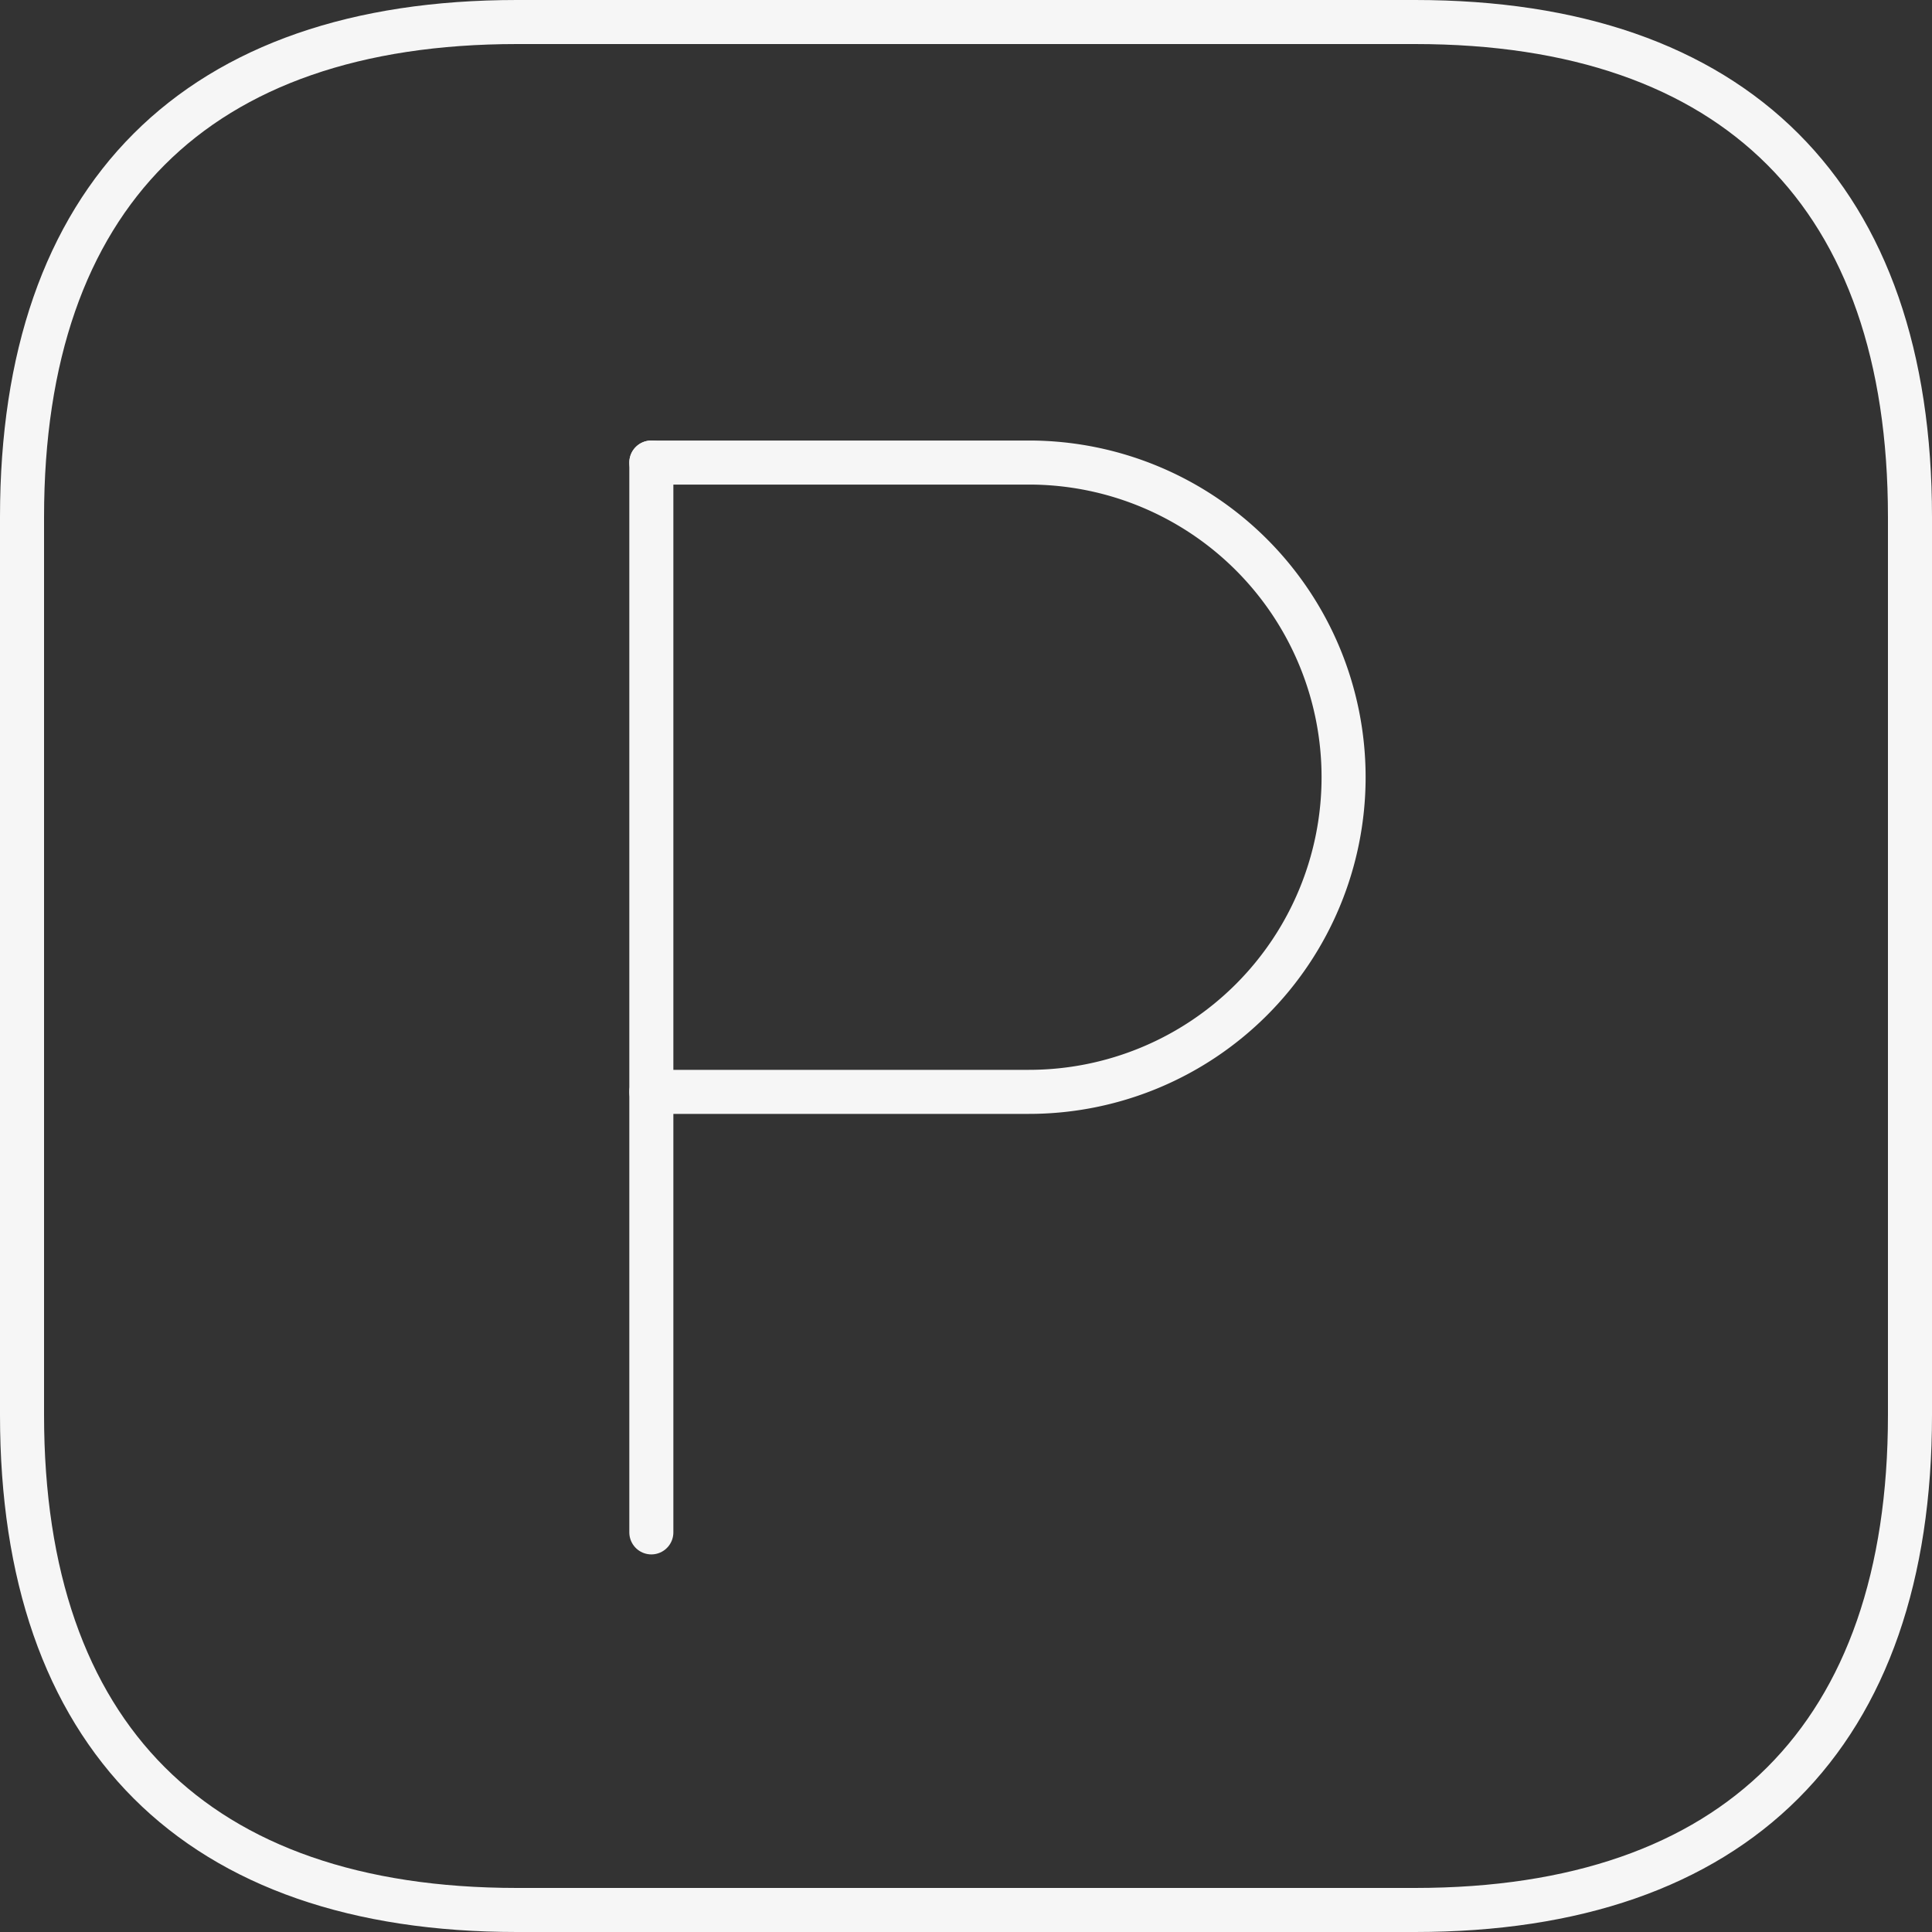
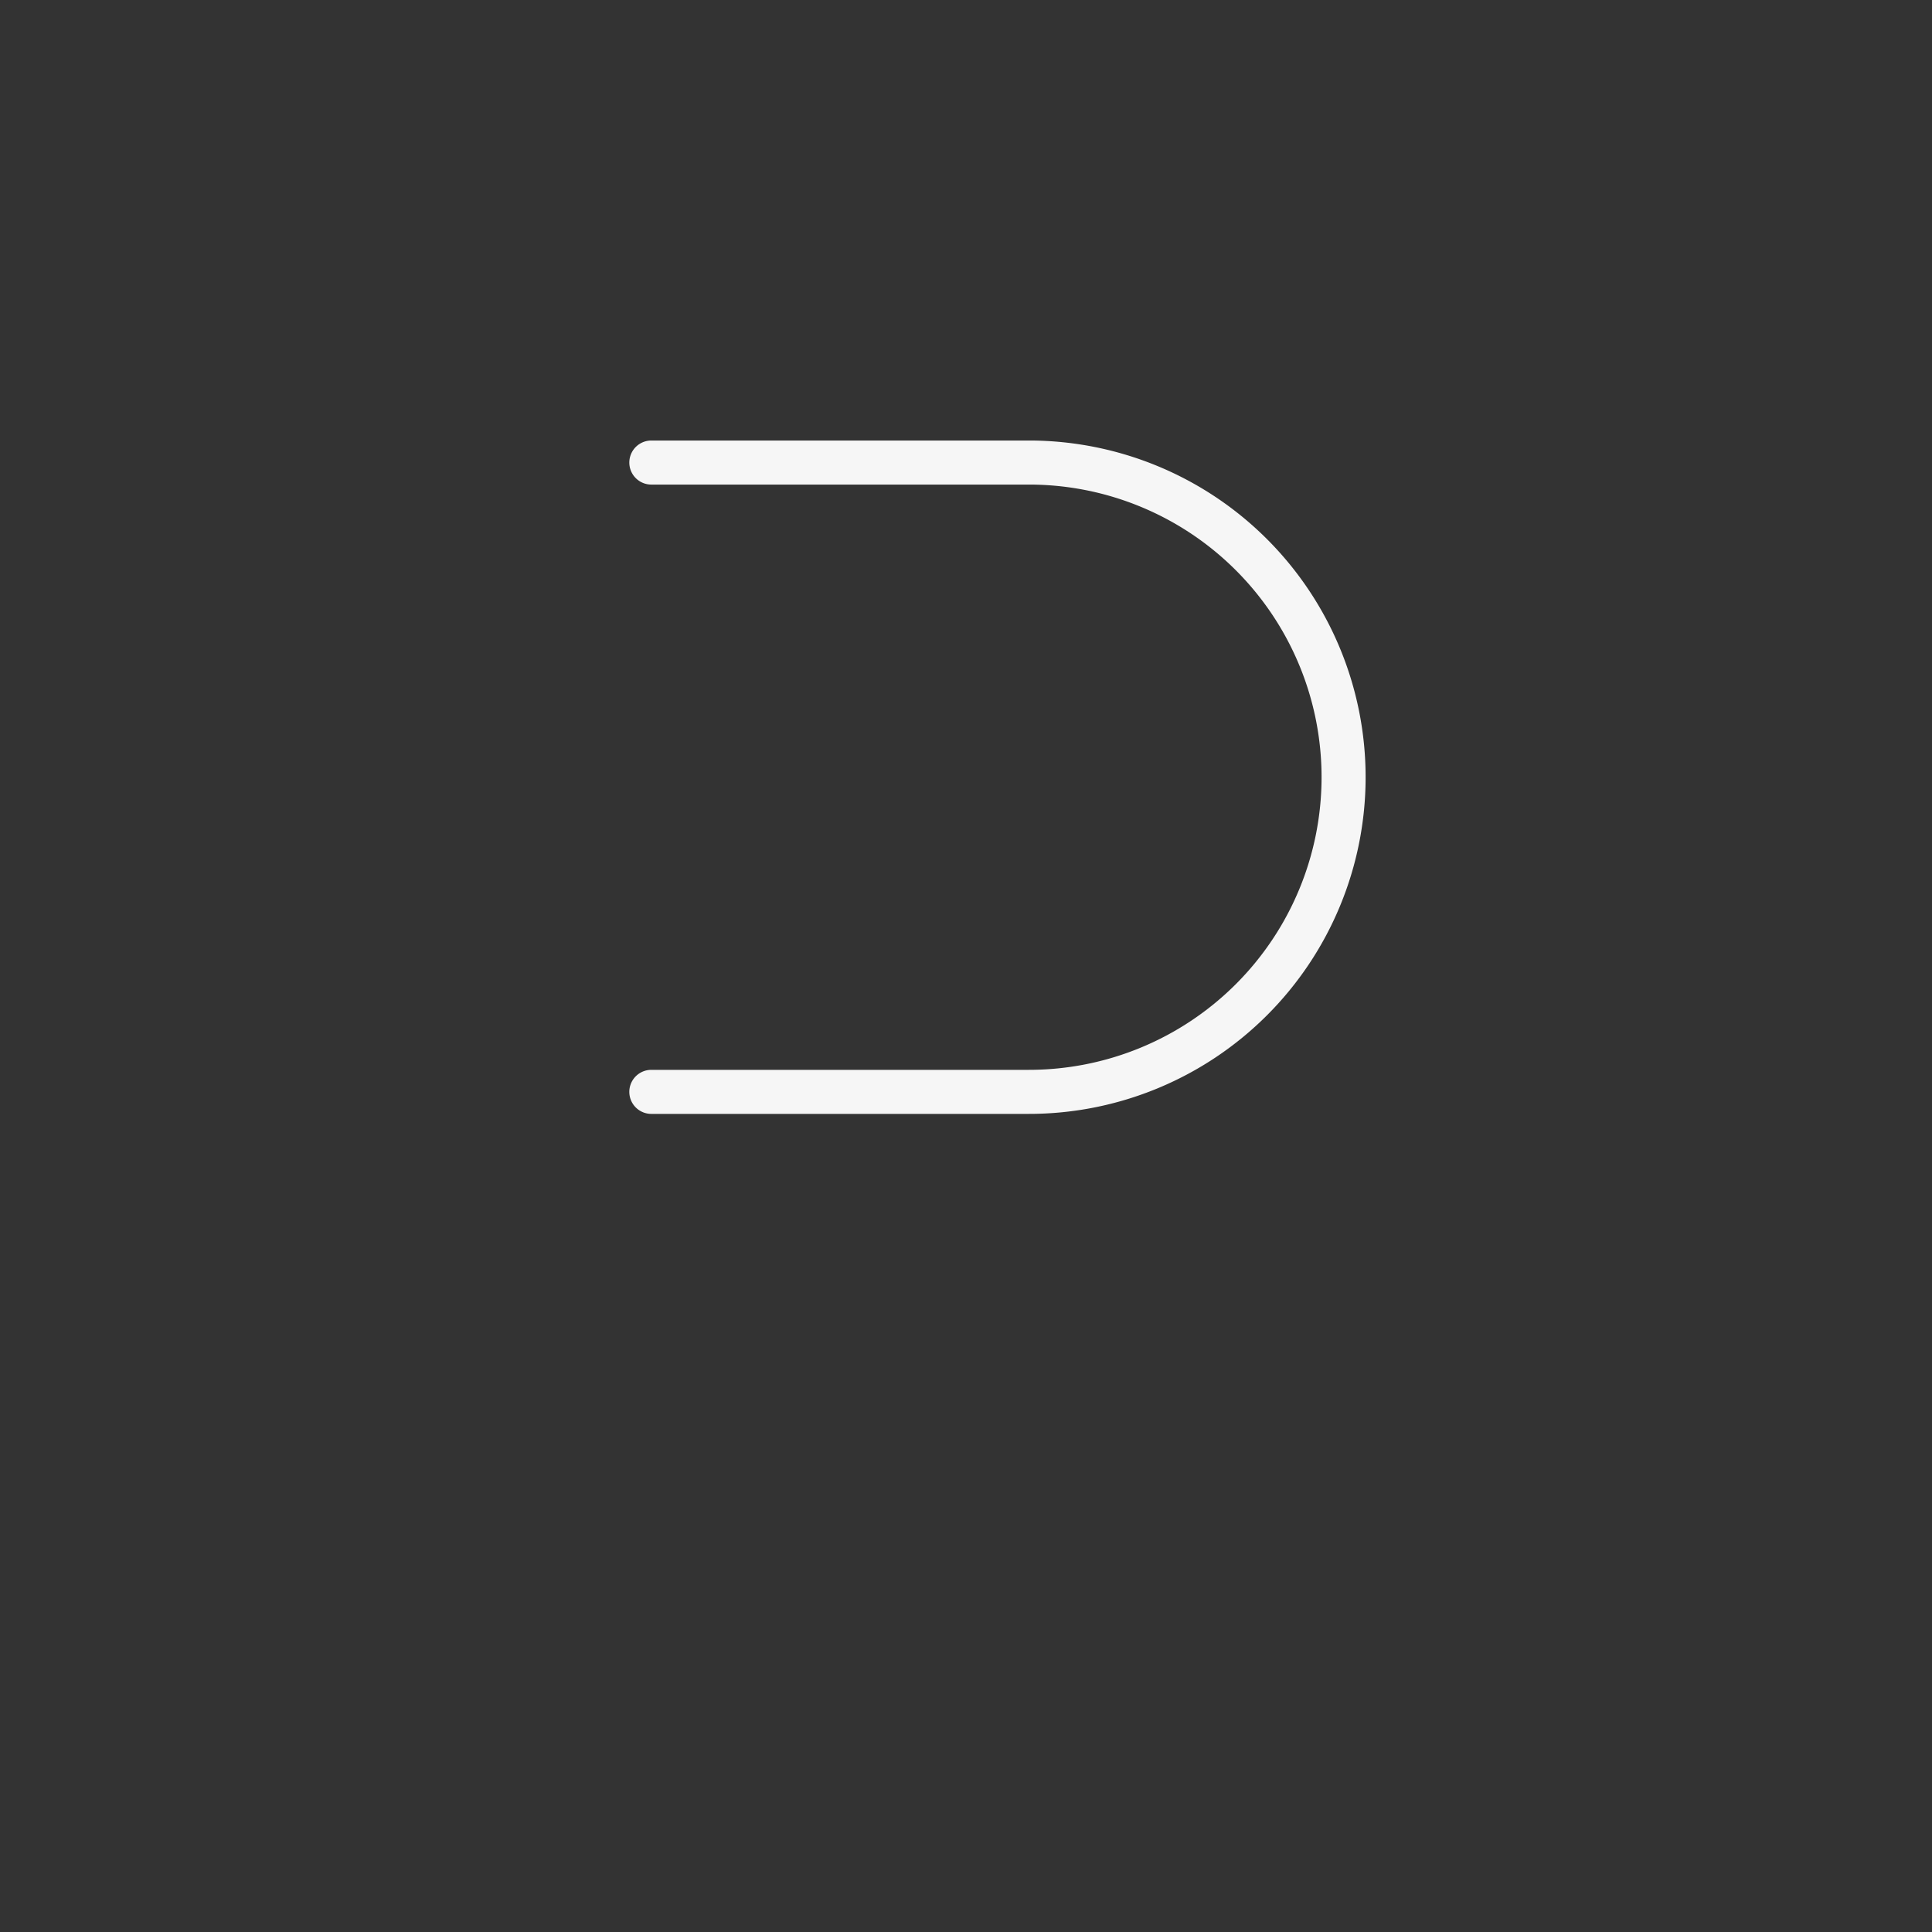
<svg xmlns="http://www.w3.org/2000/svg" width="61.4" height="61.4" viewBox="0 0 61.4 61.4">
  <rect x="0" y="0" width="61.4" height="61.4" fill="#333333" stroke="none" />
  <g id="parkplatz" transform="translate(-14.3 -14.3)">
    <path id="Pfad_3424" data-name="Pfad 3424" d="M175.667,147.467h12a10,10,0,1,0,0-20h-12" transform="translate(-140.667 -98.467)" fill="none" stroke="#f6f6f6" stroke-linecap="round" stroke-linejoin="round" stroke-width="1.4" />
-     <line id="Linie_396" data-name="Linie 396" y1="34" transform="translate(35 29)" fill="none" stroke="#f6f6f6" stroke-linecap="round" stroke-linejoin="round" stroke-width="1.4" />
-     <path id="Pfad_3425" data-name="Pfad 3425" d="M75,59.272C75,69.466,69.466,75,59.272,75H30.728C20.534,75,15,69.466,15,59.272V30.728C15,20.534,20.534,15,30.728,15H59.272C69.466,15,75,20.534,75,30.728Z" fill="none" stroke="#f6f6f6" stroke-linecap="round" stroke-linejoin="round" stroke-width="1.4" />
  </g>
</svg>